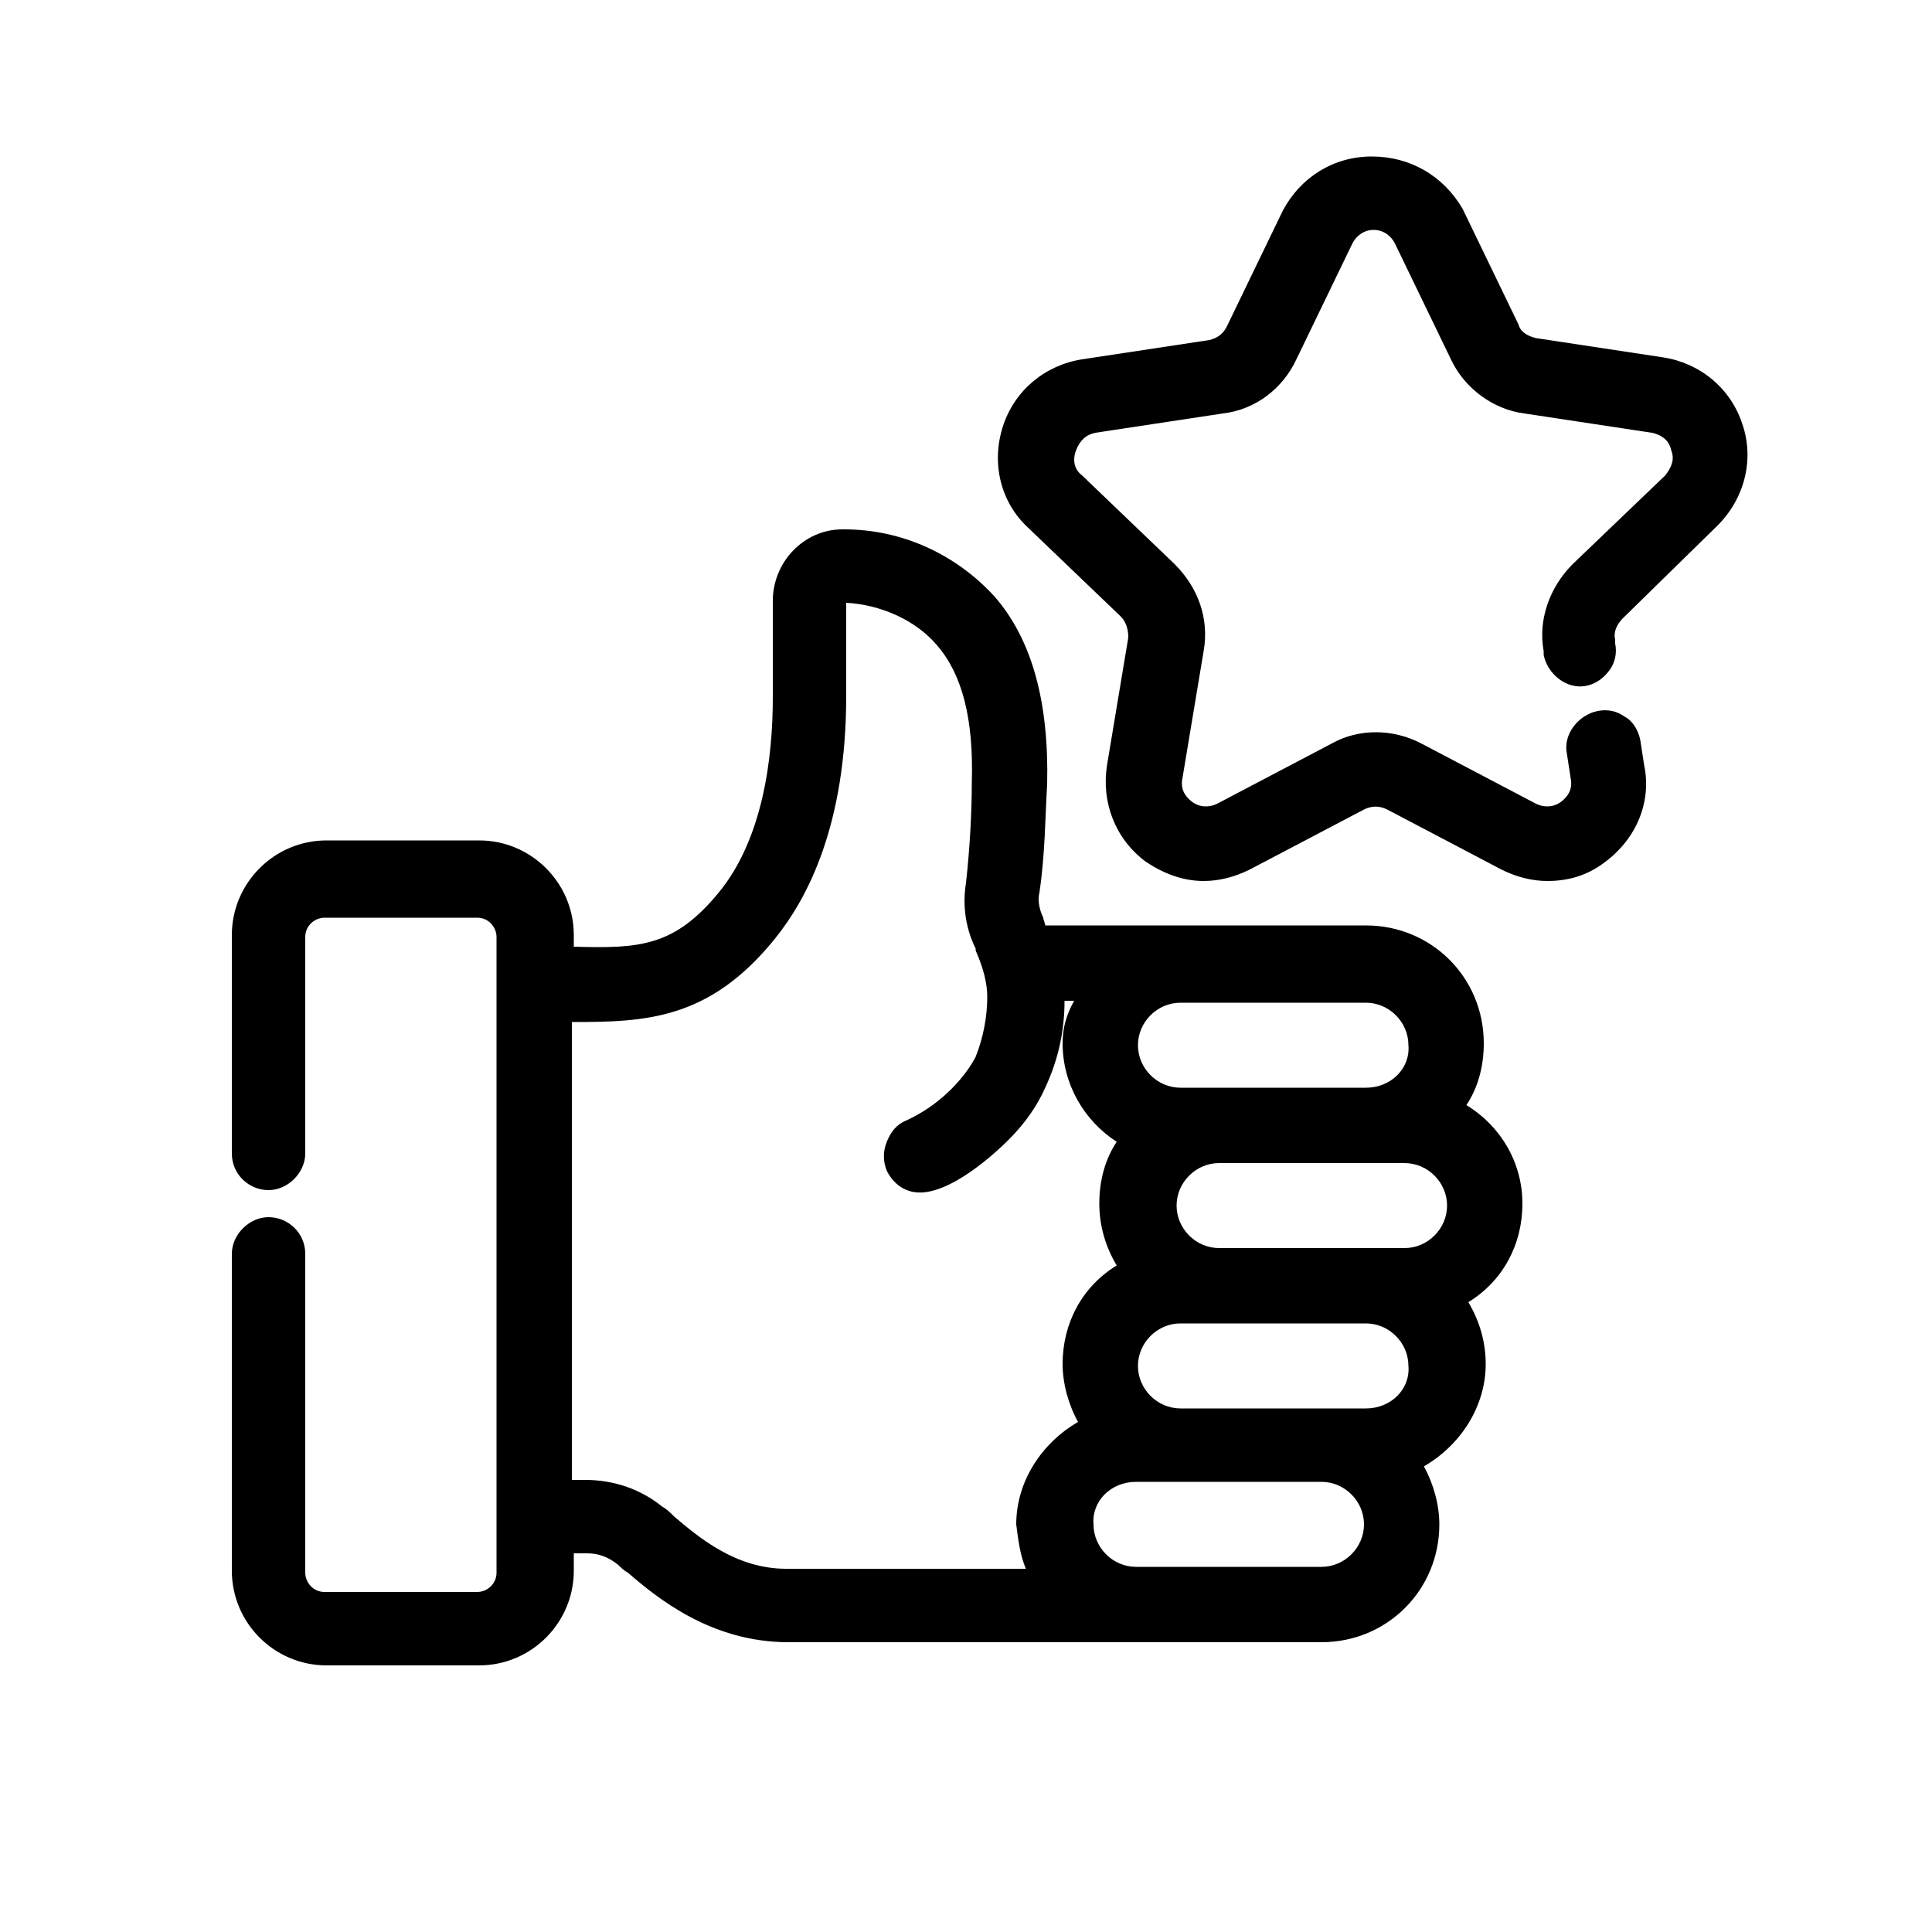
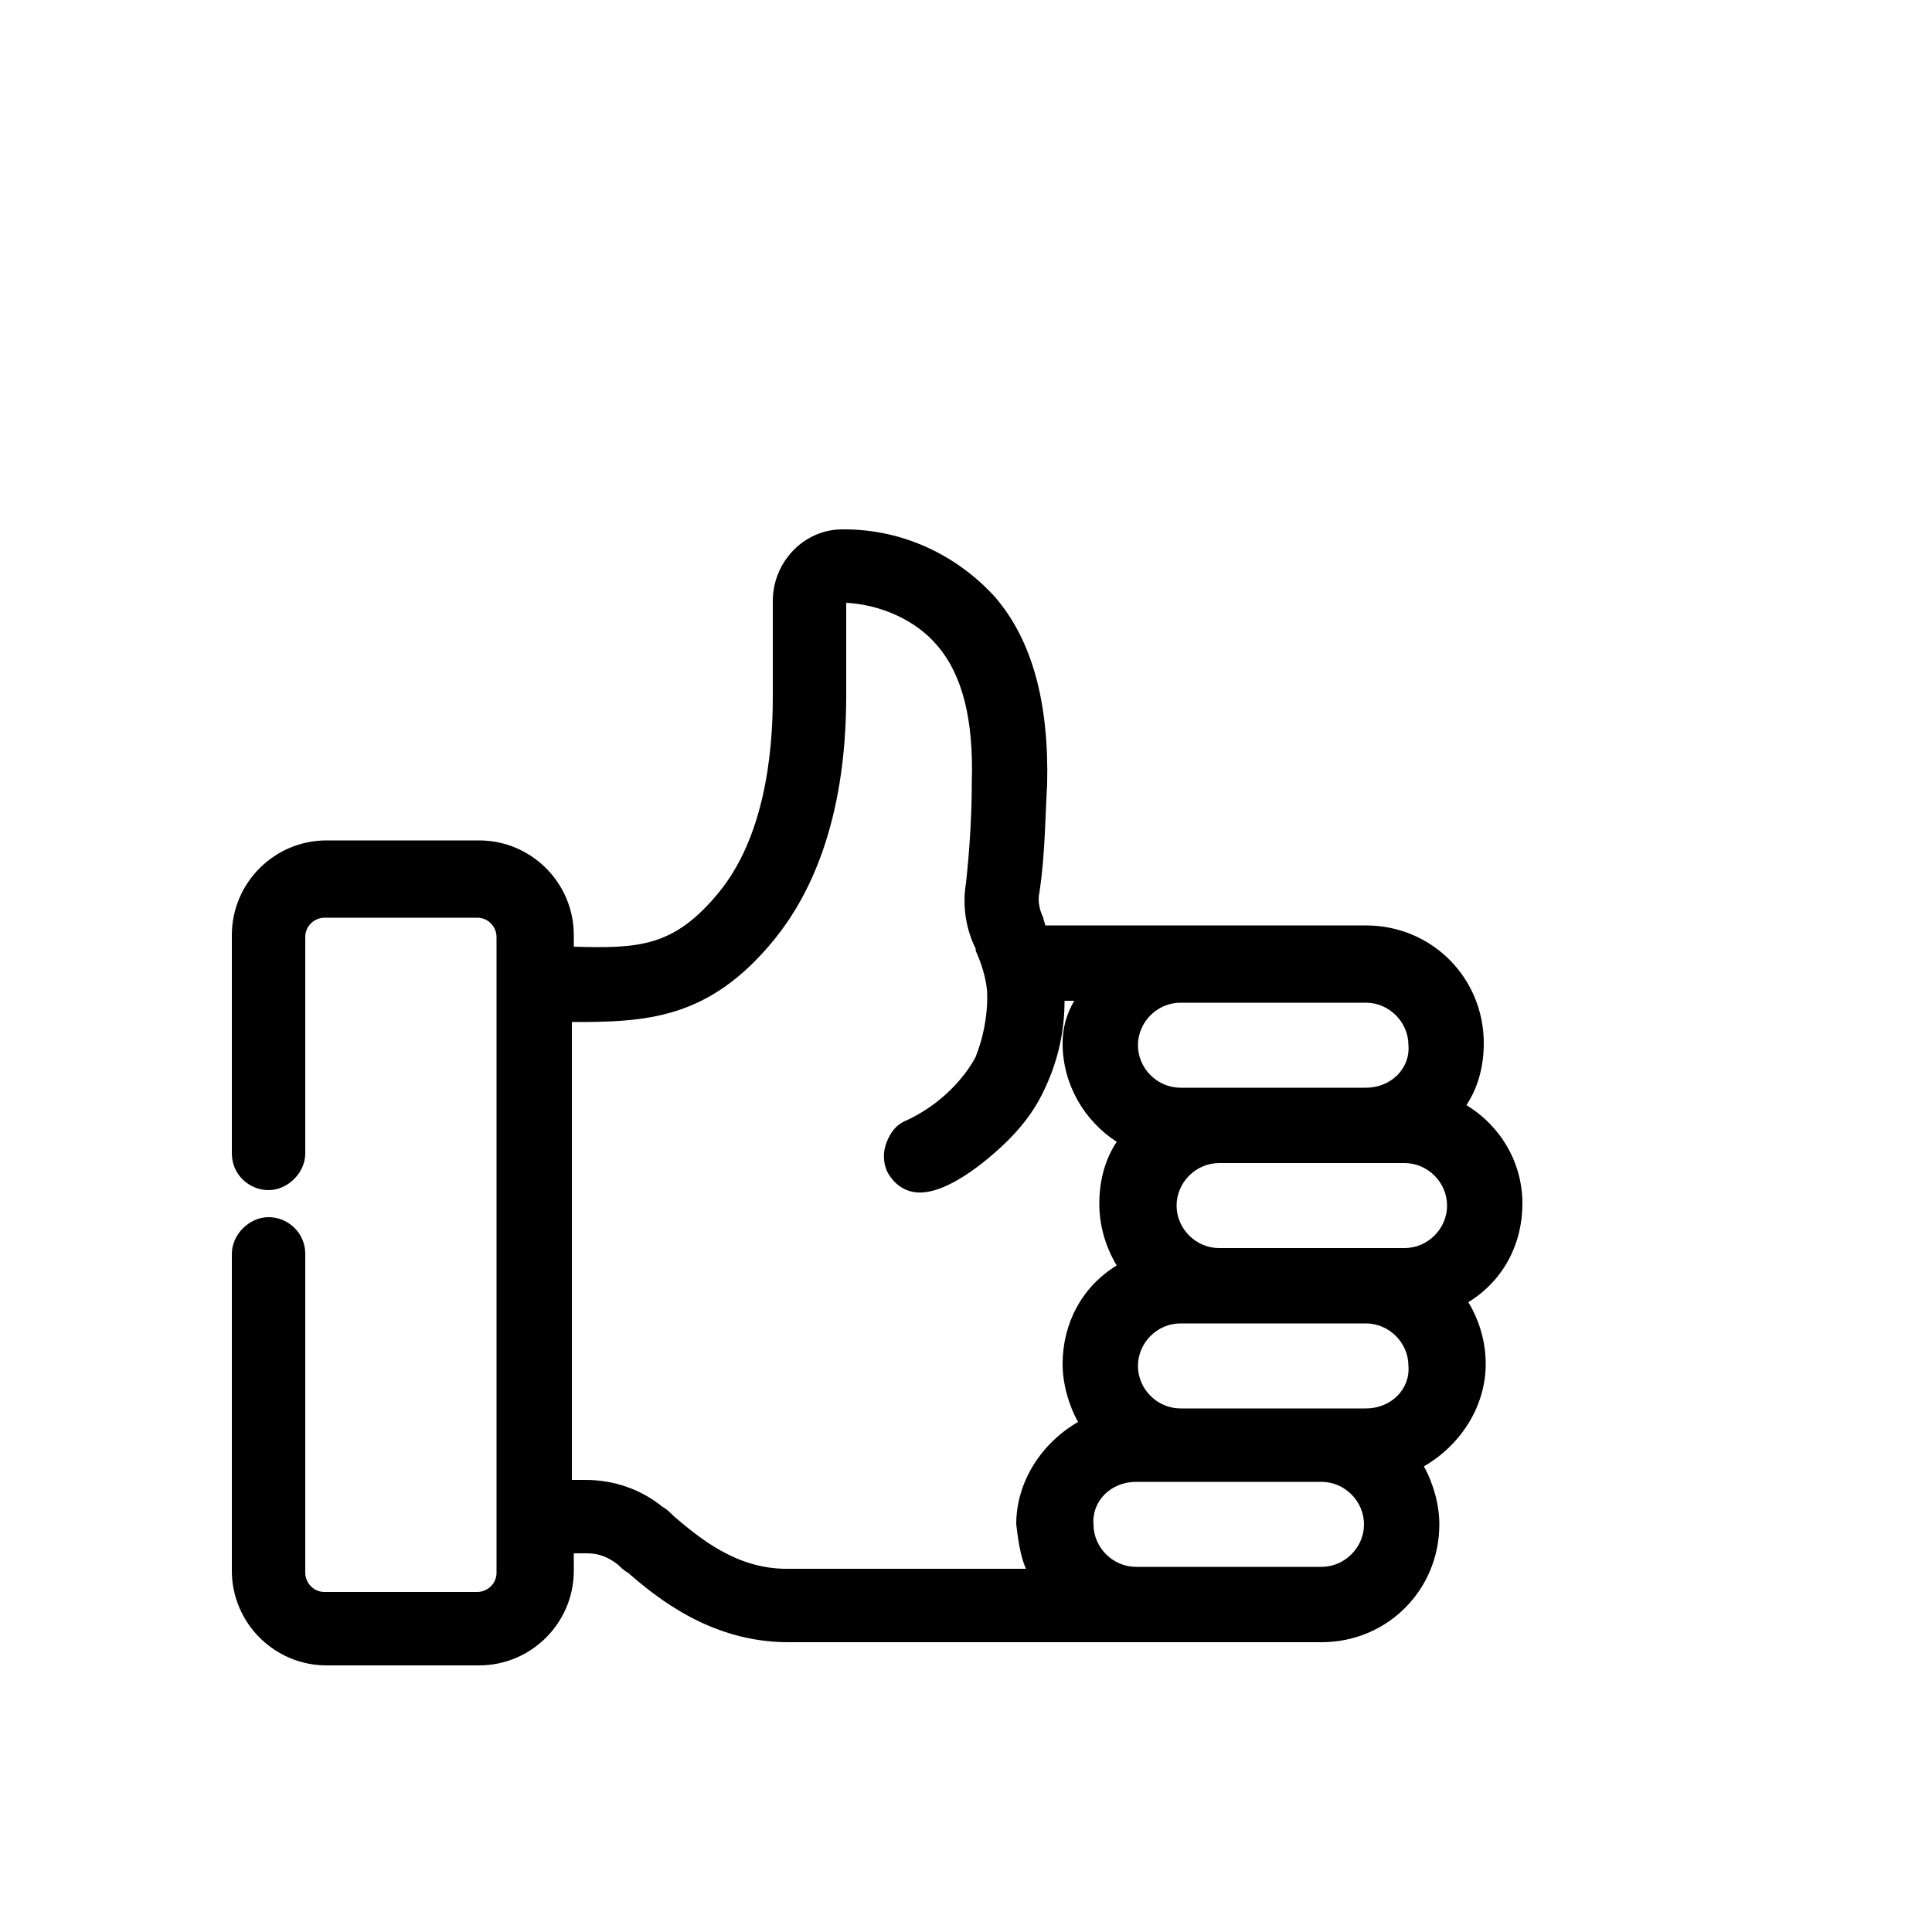
<svg xmlns="http://www.w3.org/2000/svg" version="1.1" id="Layer_1" x="0px" y="0px" viewBox="0 0 100 100" style="enable-background:new 0 0 100 100;" xml:space="preserve">
  <g>
-     <path d="M88.9,27.2c1.4-1.4,1.9-3.4,1.3-5.2c-0.6-1.9-2.2-3.2-4.1-3.5l-6.6-1c-0.4-0.1-0.8-0.3-0.9-0.7l-2.9-6   C74.7,9.1,73,8.1,71,8.1s-3.7,1.1-4.6,2.8l-2.9,6c-0.2,0.4-0.5,0.6-0.9,0.7l-6.6,1c-1.9,0.3-3.5,1.6-4.1,3.5   c-0.6,1.9-0.1,3.9,1.3,5.2l4.8,4.6c0.3,0.3,0.4,0.7,0.4,1.1l-1.1,6.6c-0.3,1.9,0.4,3.8,2,5c0.9,0.6,1.9,1,3,1   c0.8,0,1.6-0.2,2.4-0.6l5.9-3.1c0.4-0.2,0.8-0.2,1.2,0l5.9,3.1c0.8,0.4,1.6,0.6,2.4,0.6c1.1,0,2.1-0.3,3-1c1.6-1.2,2.4-3.1,2-5   l-0.2-1.3c-0.1-0.5-0.4-1-0.8-1.2c-0.4-0.3-0.9-0.4-1.4-0.3c-1,0.2-1.8,1.2-1.6,2.2l0.2,1.3c0.1,0.5-0.1,0.9-0.5,1.2   c-0.4,0.3-0.9,0.3-1.3,0.1l-5.9-3.1c-1.5-0.8-3.3-0.8-4.7,0l-5.9,3.1c-0.4,0.2-0.9,0.2-1.3-0.1c-0.4-0.3-0.6-0.7-0.5-1.2l1.1-6.6   c0.3-1.7-0.3-3.3-1.5-4.5l-4.8-4.6c-0.4-0.3-0.5-0.8-0.3-1.3c0.2-0.5,0.5-0.8,1-0.9l6.6-1c1.7-0.2,3.1-1.3,3.8-2.8l2.9-6   c0.2-0.4,0.6-0.7,1.1-0.7c0.5,0,0.9,0.3,1.1,0.7l2.9,6c0.7,1.5,2.2,2.6,3.8,2.8l6.6,1c0.5,0.1,0.9,0.4,1,0.9c0.2,0.5,0,0.9-0.3,1.3   l-4.8,4.6c-1.2,1.2-1.8,2.9-1.5,4.5l0,0.2c0.2,1,1.2,1.8,2.2,1.6c0.5-0.1,0.9-0.4,1.2-0.8c0.3-0.4,0.4-0.9,0.3-1.4l0-0.2   c-0.1-0.4,0.1-0.8,0.4-1.1L88.9,27.2z" />
    <path d="M75.9,57.2c0.6-0.9,0.9-2,0.9-3.2c0-3.4-2.7-6.1-6.1-6.1l-16.6,0c0-0.1-0.1-0.3-0.1-0.4l0,0c-0.2-0.4-0.3-0.9-0.2-1.3   c0.3-2,0.3-4,0.4-5.6c0.1-4.3-0.8-7.5-2.7-9.7c-2-2.2-4.8-3.5-7.8-3.5h-0.1c-2,0-3.6,1.7-3.6,3.7v5c0,3.1-0.5,7.3-2.8,10.1   c-2.3,2.8-4.1,2.9-7.5,2.8v-0.6c0-2.7-2.2-4.9-4.9-4.9h-7.9c-2.7,0-4.9,2.2-4.9,4.9v11.3c0,1.1,0.9,1.9,1.9,1.9s1.9-0.9,1.9-1.9   V48.5c0-0.6,0.5-1,1-1h7.9c0.6,0,1,0.5,1,1v32.9c0,0.6-0.5,1-1,1h-7.9c-0.6,0-1-0.5-1-1V64.9c0-1.1-0.9-1.9-1.9-1.9   s-1.9,0.9-1.9,1.9v16.4c0,2.7,2.2,4.9,4.9,4.9h7.9c2.7,0,4.9-2.2,4.9-4.9v-0.9h0.7c0.6,0,1.1,0.2,1.6,0.6c0.1,0.1,0.3,0.3,0.5,0.4   c1.5,1.3,4.3,3.6,8.3,3.6l27.6,0c3.4,0,6.1-2.7,6.1-6.1c0-1-0.3-2.1-0.8-3c1.9-1.1,3.2-3.1,3.2-5.3c0-1.1-0.3-2.2-0.9-3.2   c1.8-1.1,2.8-3,2.8-5.1C78.8,60.2,77.7,58.3,75.9,57.2z M53.1,81.2H40.7c-2.6,0-4.5-1.6-5.8-2.7c-0.2-0.2-0.4-0.4-0.6-0.5   c-1.1-0.9-2.5-1.4-4-1.4h-0.7V52.9c3.8,0,7.1-0.1,10.5-4.3c1.7-2.1,3.7-5.9,3.7-12.6v-4.8c1.8,0.1,3.6,0.9,4.7,2.2   c1.3,1.5,1.9,3.8,1.8,7.1c0,1.5-0.1,3.4-0.3,5.2c-0.2,1.2,0,2.4,0.5,3.4l0,0.1c0.4,0.9,0.6,1.7,0.6,2.4c0,1-0.2,2.1-0.6,3.1   c0,0-1,2.1-3.6,3.3c-0.5,0.2-0.8,0.6-1,1.1c-0.2,0.5-0.2,1,0,1.5c0.3,0.6,0.8,1,1.4,1.1c1.8,0.3,4.4-2.2,4.9-2.7   c0.9-0.9,1.5-1.8,1.9-2.7c0.7-1.5,1-3,1-4.5h0.5C55.2,52.5,55,53.2,55,54c0,2.1,1.1,4,2.8,5.1c-0.6,0.9-0.9,2-0.9,3.2   c0,1.1,0.3,2.2,0.9,3.2c-1.8,1.1-2.8,3-2.8,5.1c0,1,0.3,2.1,0.8,3c-1.9,1.1-3.2,3.1-3.2,5.3C52.7,79.7,52.8,80.5,53.1,81.2z    M70.7,56.3h-9.6c-1.2,0-2.2-1-2.2-2.2c0-1.2,1-2.2,2.2-2.2h9.6c1.2,0,2.2,1,2.2,2.2C73,55.3,72,56.3,70.7,56.3z M58.8,76.7h9.6   c1.2,0,2.2,1,2.2,2.2s-1,2.2-2.2,2.2h-9.6c-1.2,0-2.2-1-2.2-2.2C56.5,77.7,57.5,76.7,58.8,76.7z M70.7,72.9h-9.6   c-1.2,0-2.2-1-2.2-2.2c0-1.2,1-2.2,2.2-2.2h9.6c1.2,0,2.2,1,2.2,2.2C73,71.9,72,72.9,70.7,72.9z M72.7,64.6h-9.6   c-1.2,0-2.2-1-2.2-2.2c0-1.2,1-2.2,2.2-2.2h9.6c1.2,0,2.2,1,2.2,2.2C74.9,63.6,73.9,64.6,72.7,64.6z" />
  </g>
</svg>